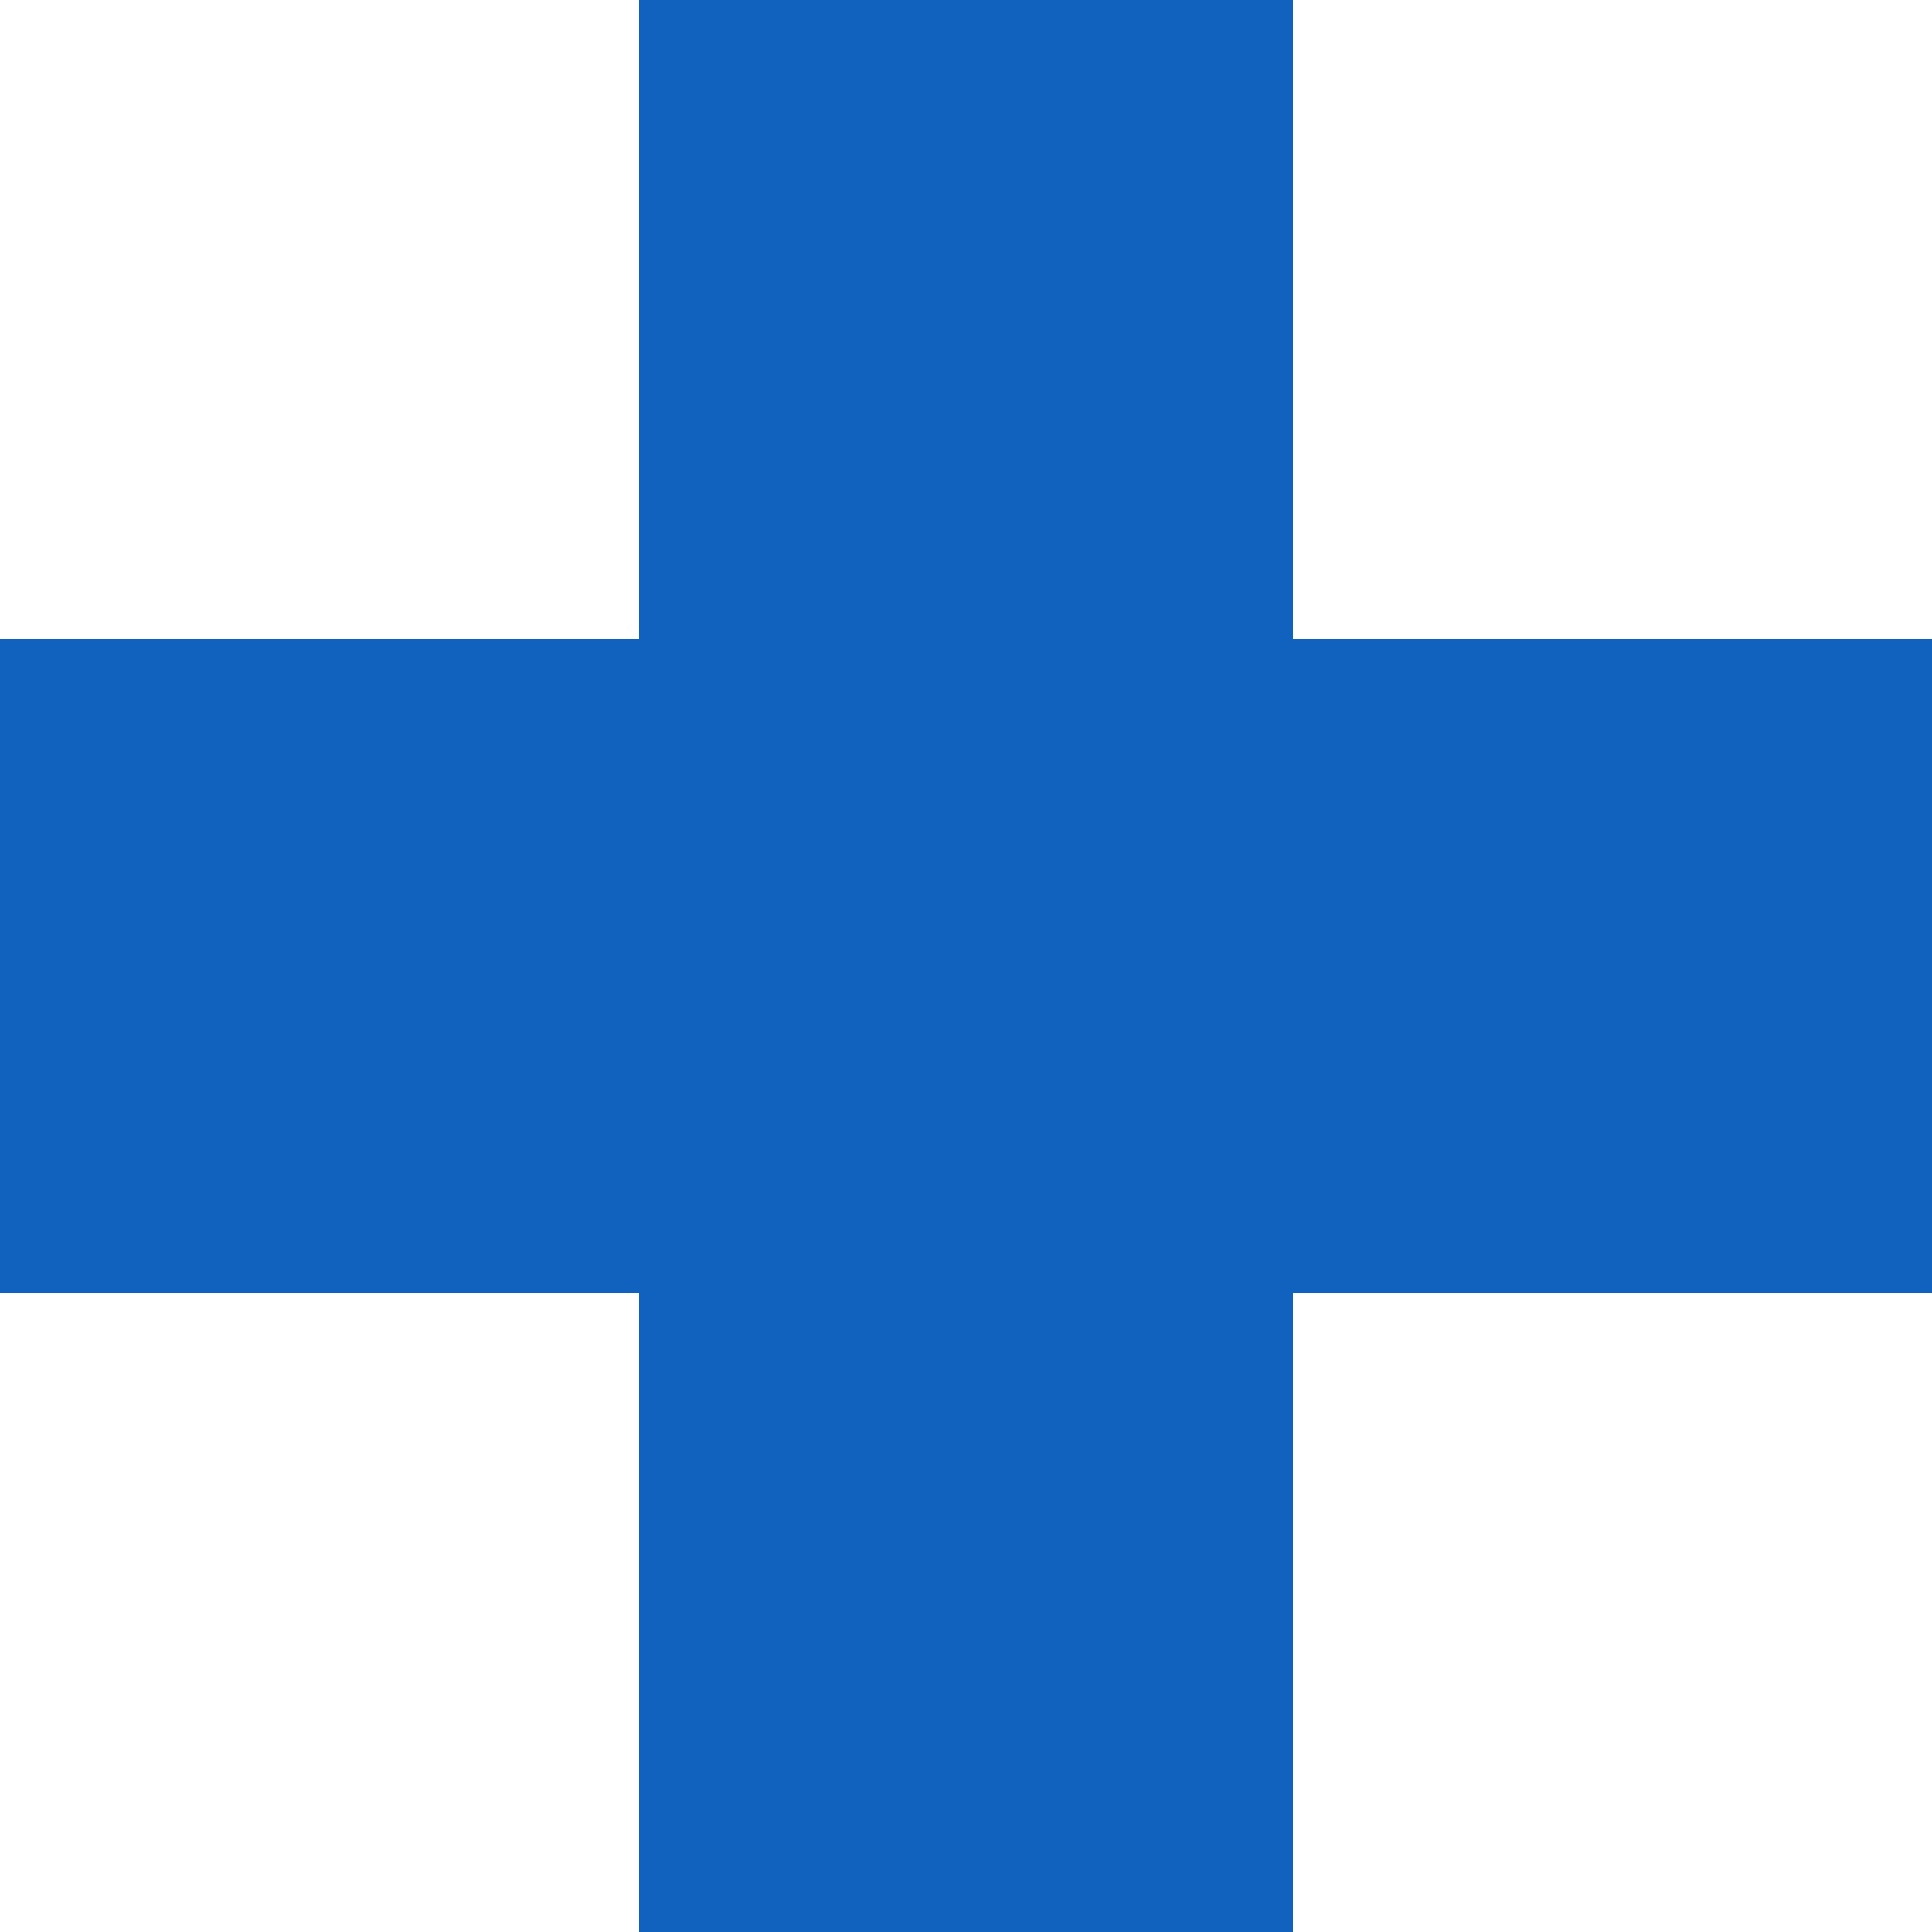
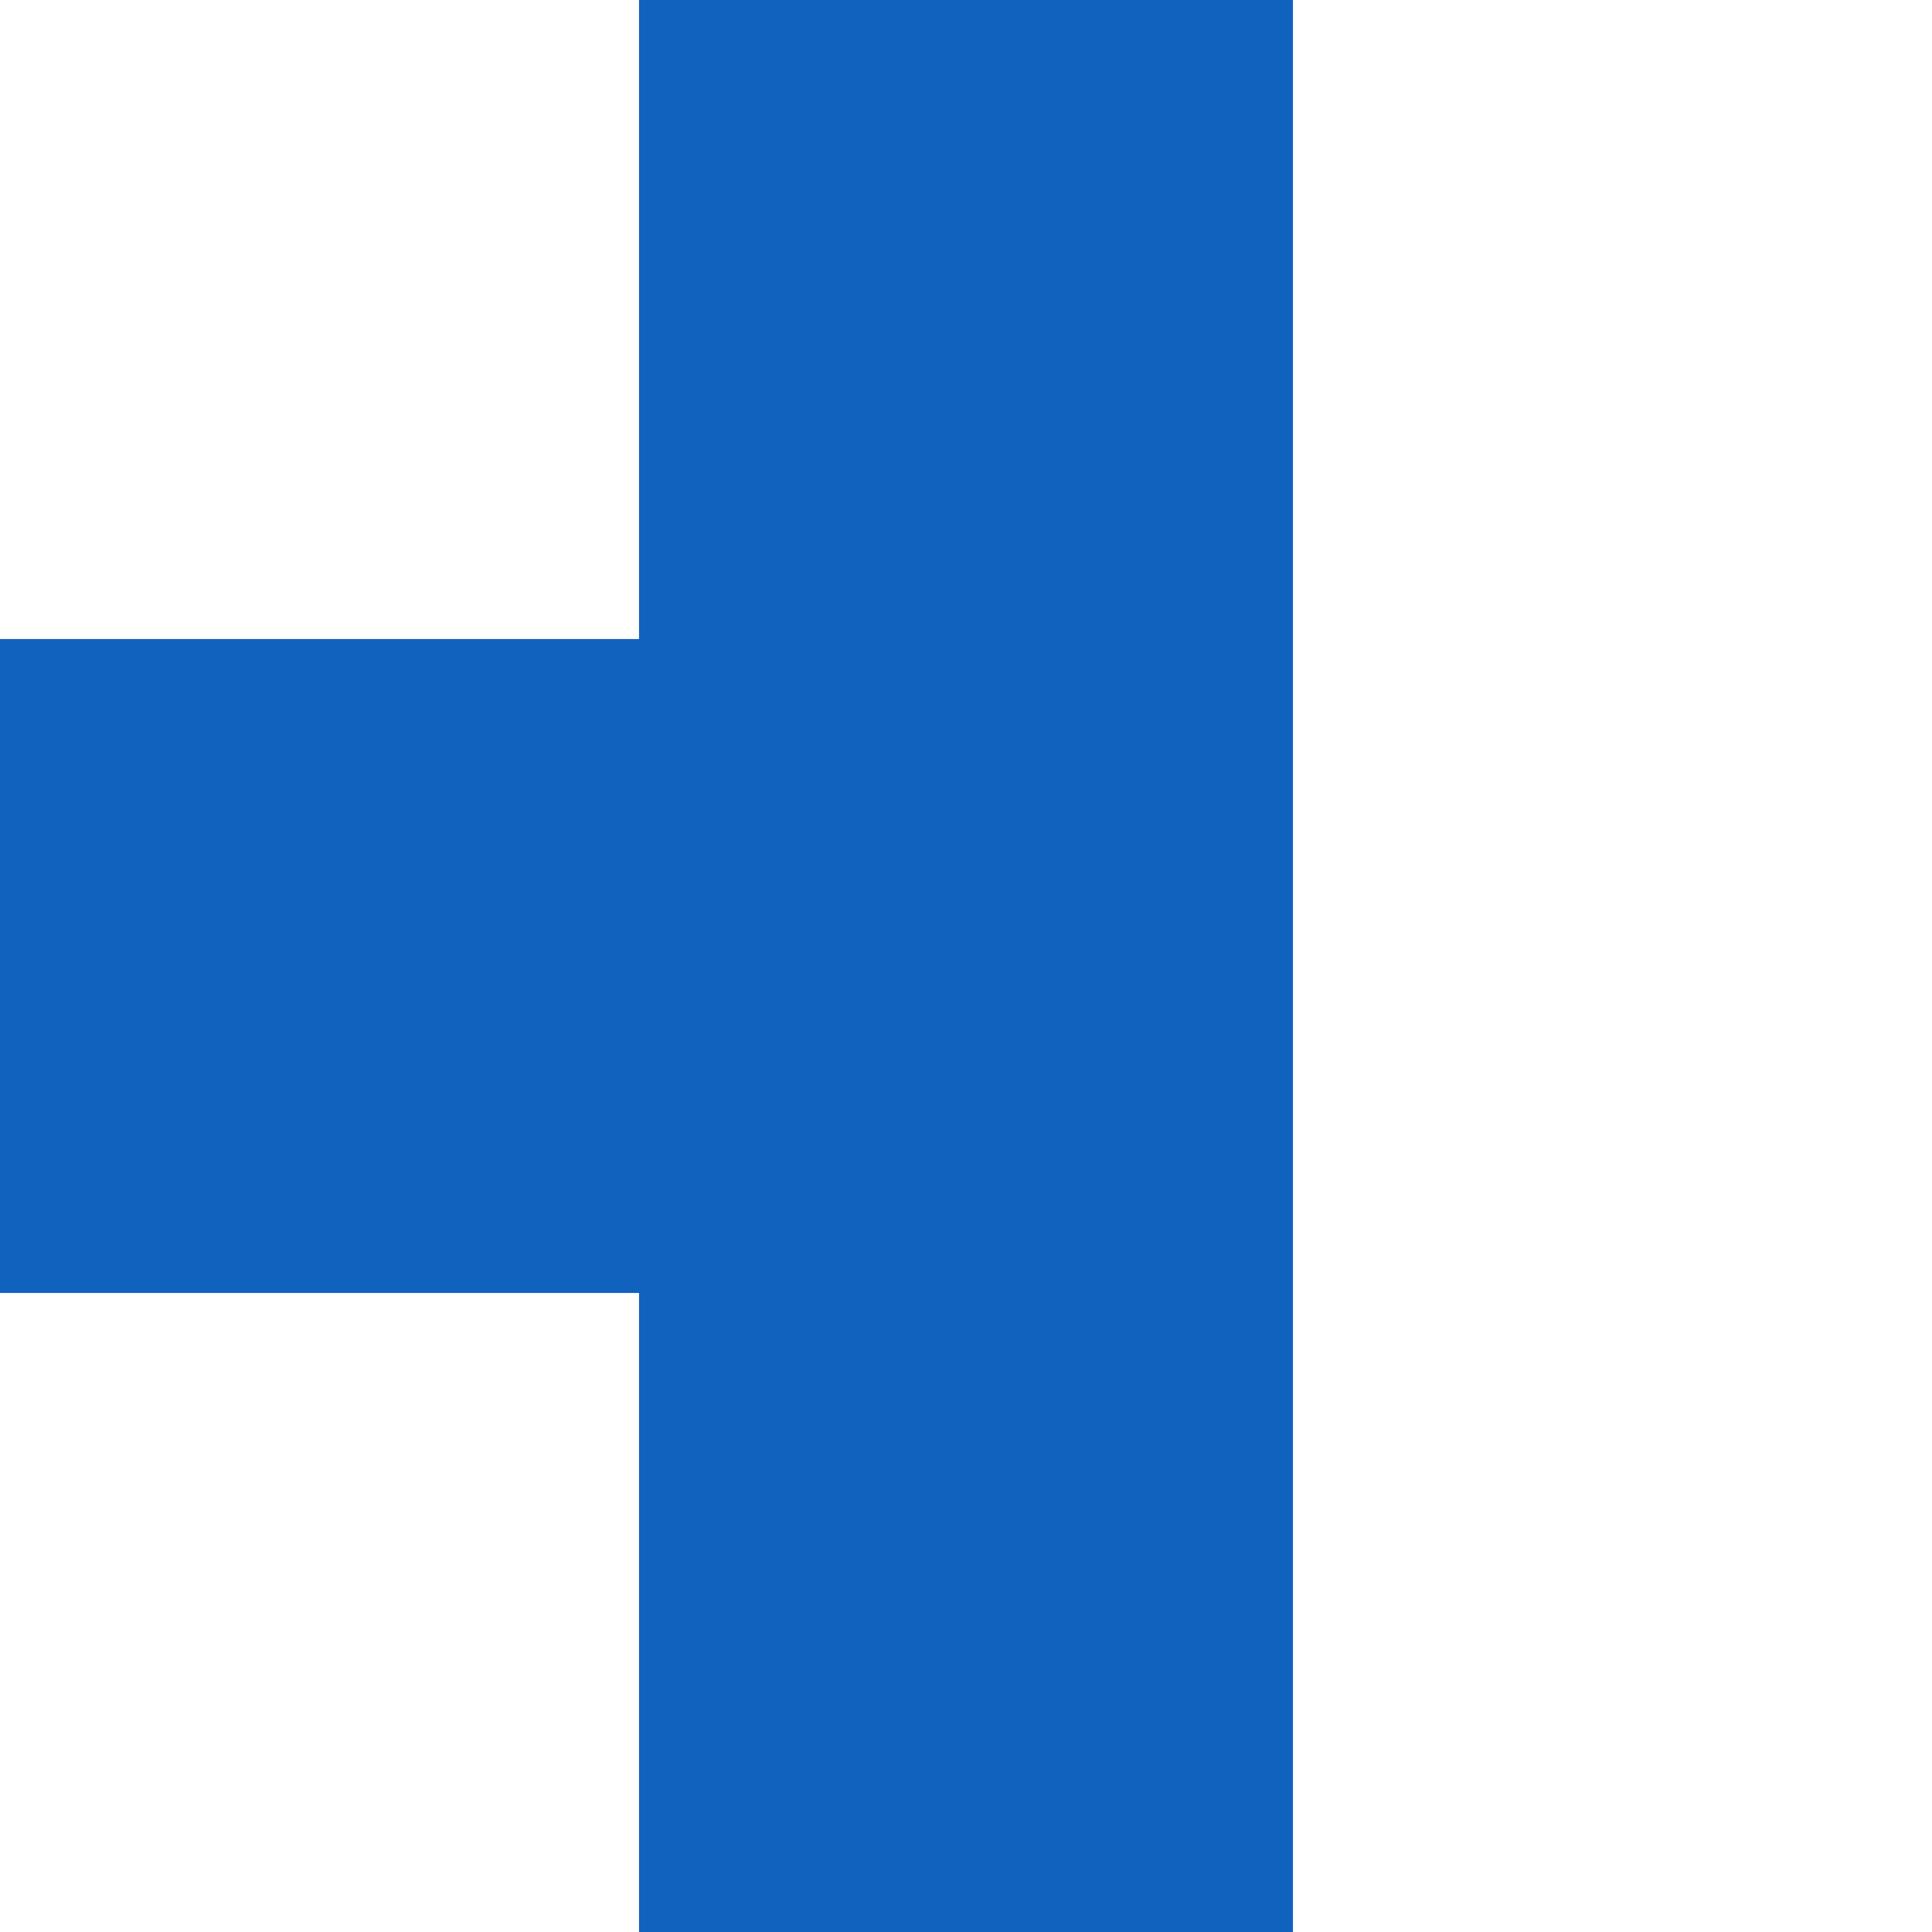
<svg xmlns="http://www.w3.org/2000/svg" width="21" height="21" viewBox="0 0 21 21" fill="none">
-   <path d="M6.946 0V6.946H0V14.054H6.946V21H14.054V14.054H21V6.946H14.054V0H6.946Z" fill="#1161BF" />
+   <path d="M6.946 0V6.946H0V14.054H6.946V21H14.054V14.054V6.946H14.054V0H6.946Z" fill="#1161BF" />
</svg>